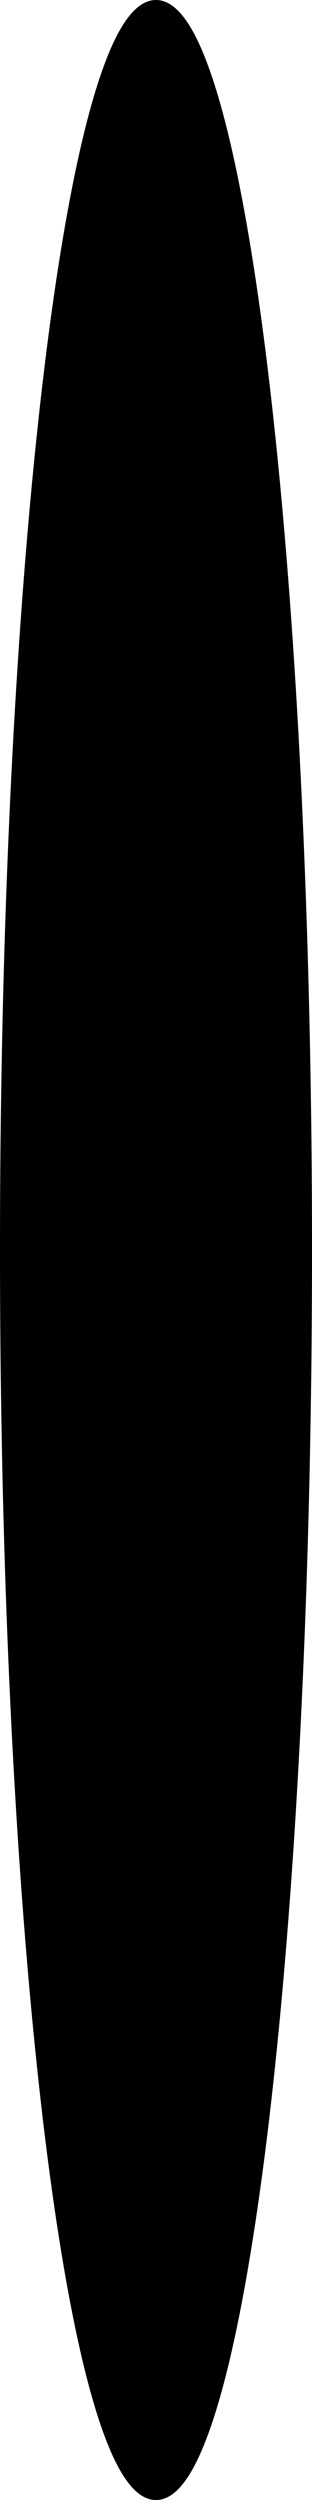
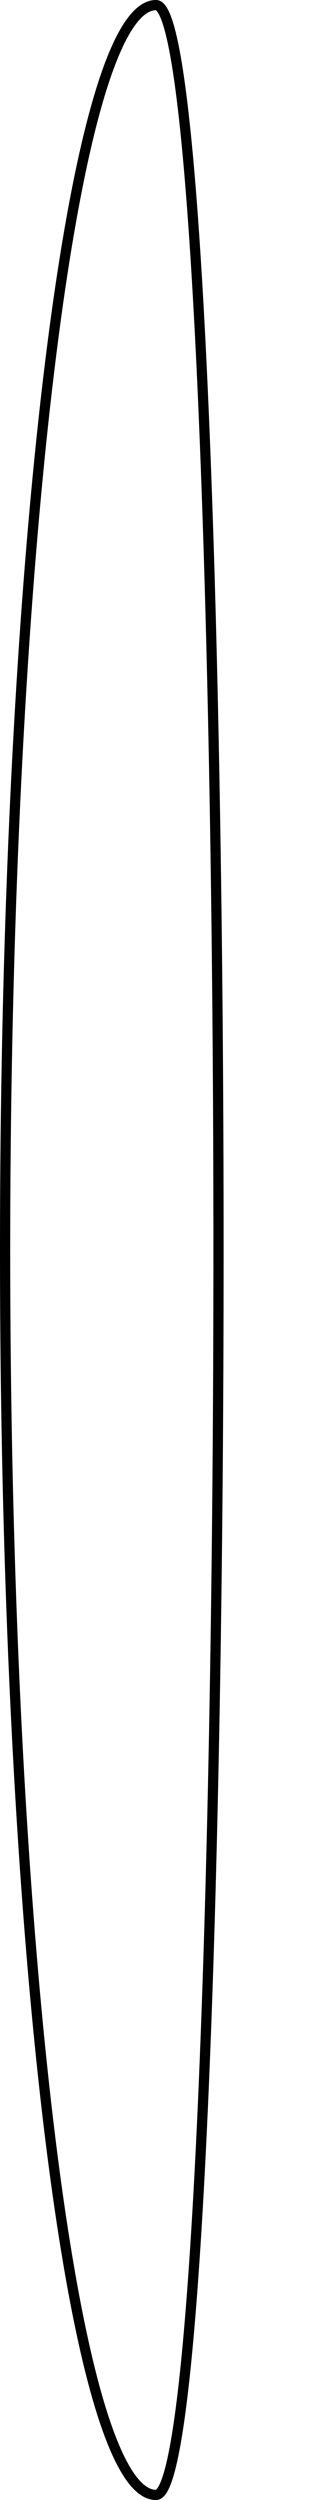
<svg xmlns="http://www.w3.org/2000/svg" width="30.553" height="244.549" viewBox="0 0 30.553 244.549">
  <g id="vers_right_shadow" transform="translate(-339.582 -0.225)">
-     <path id="v_r_n" d="M234.44,122.275c0,67.255,6.616,121.775,14.777,121.775s14.776-54.52,14.776-121.775S257.379.5,249.217.5,234.44,55.02,234.44,122.275" transform="translate(105.642 0.225)" />
-     <path id="v_r_n-2" data-name="v_r_n" d="M234.44,122.275c0,67.255,6.616,121.775,14.777,121.775s14.776-54.52,14.776-121.775S257.379.5,249.217.5,234.44,55.02,234.44,122.275Z" transform="translate(105.642 0.225)" fill="none" stroke="#000" stroke-miterlimit="10" stroke-width="1" />
+     <path id="v_r_n-2" data-name="v_r_n" d="M234.44,122.275c0,67.255,6.616,121.775,14.777,121.775S257.379.5,249.217.5,234.44,55.02,234.44,122.275Z" transform="translate(105.642 0.225)" fill="none" stroke="#000" stroke-miterlimit="10" stroke-width="1" />
  </g>
</svg>